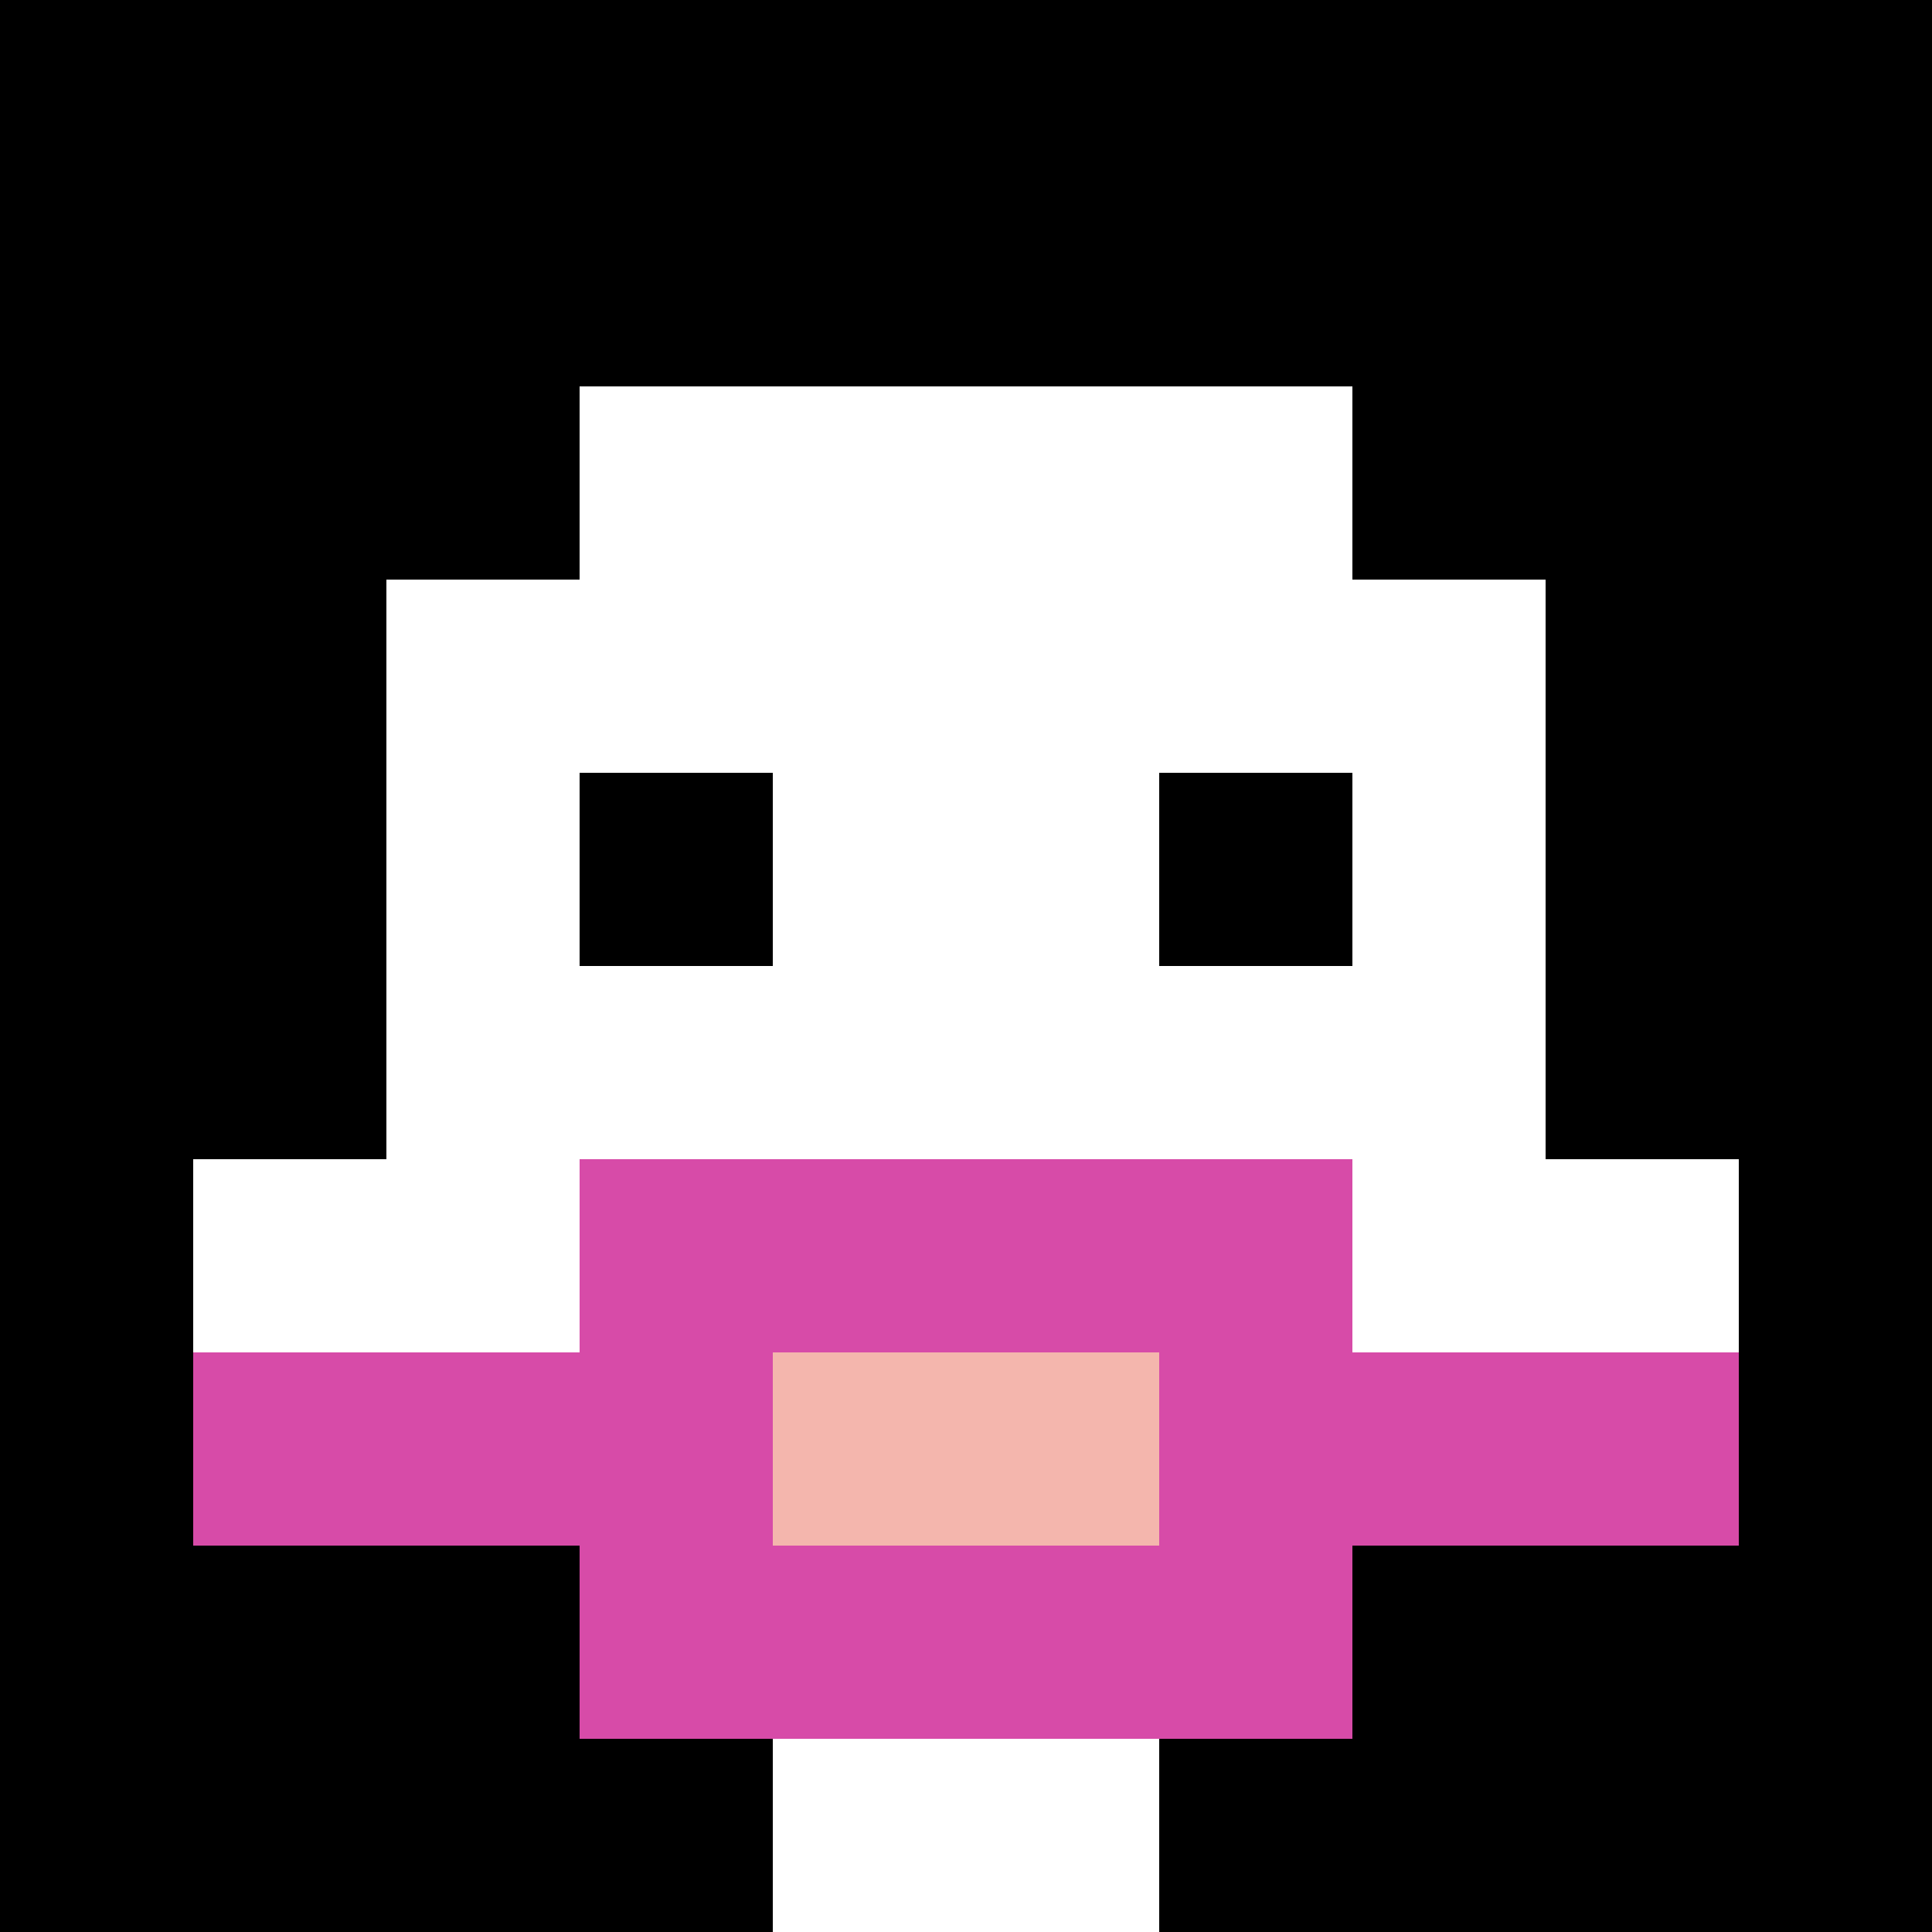
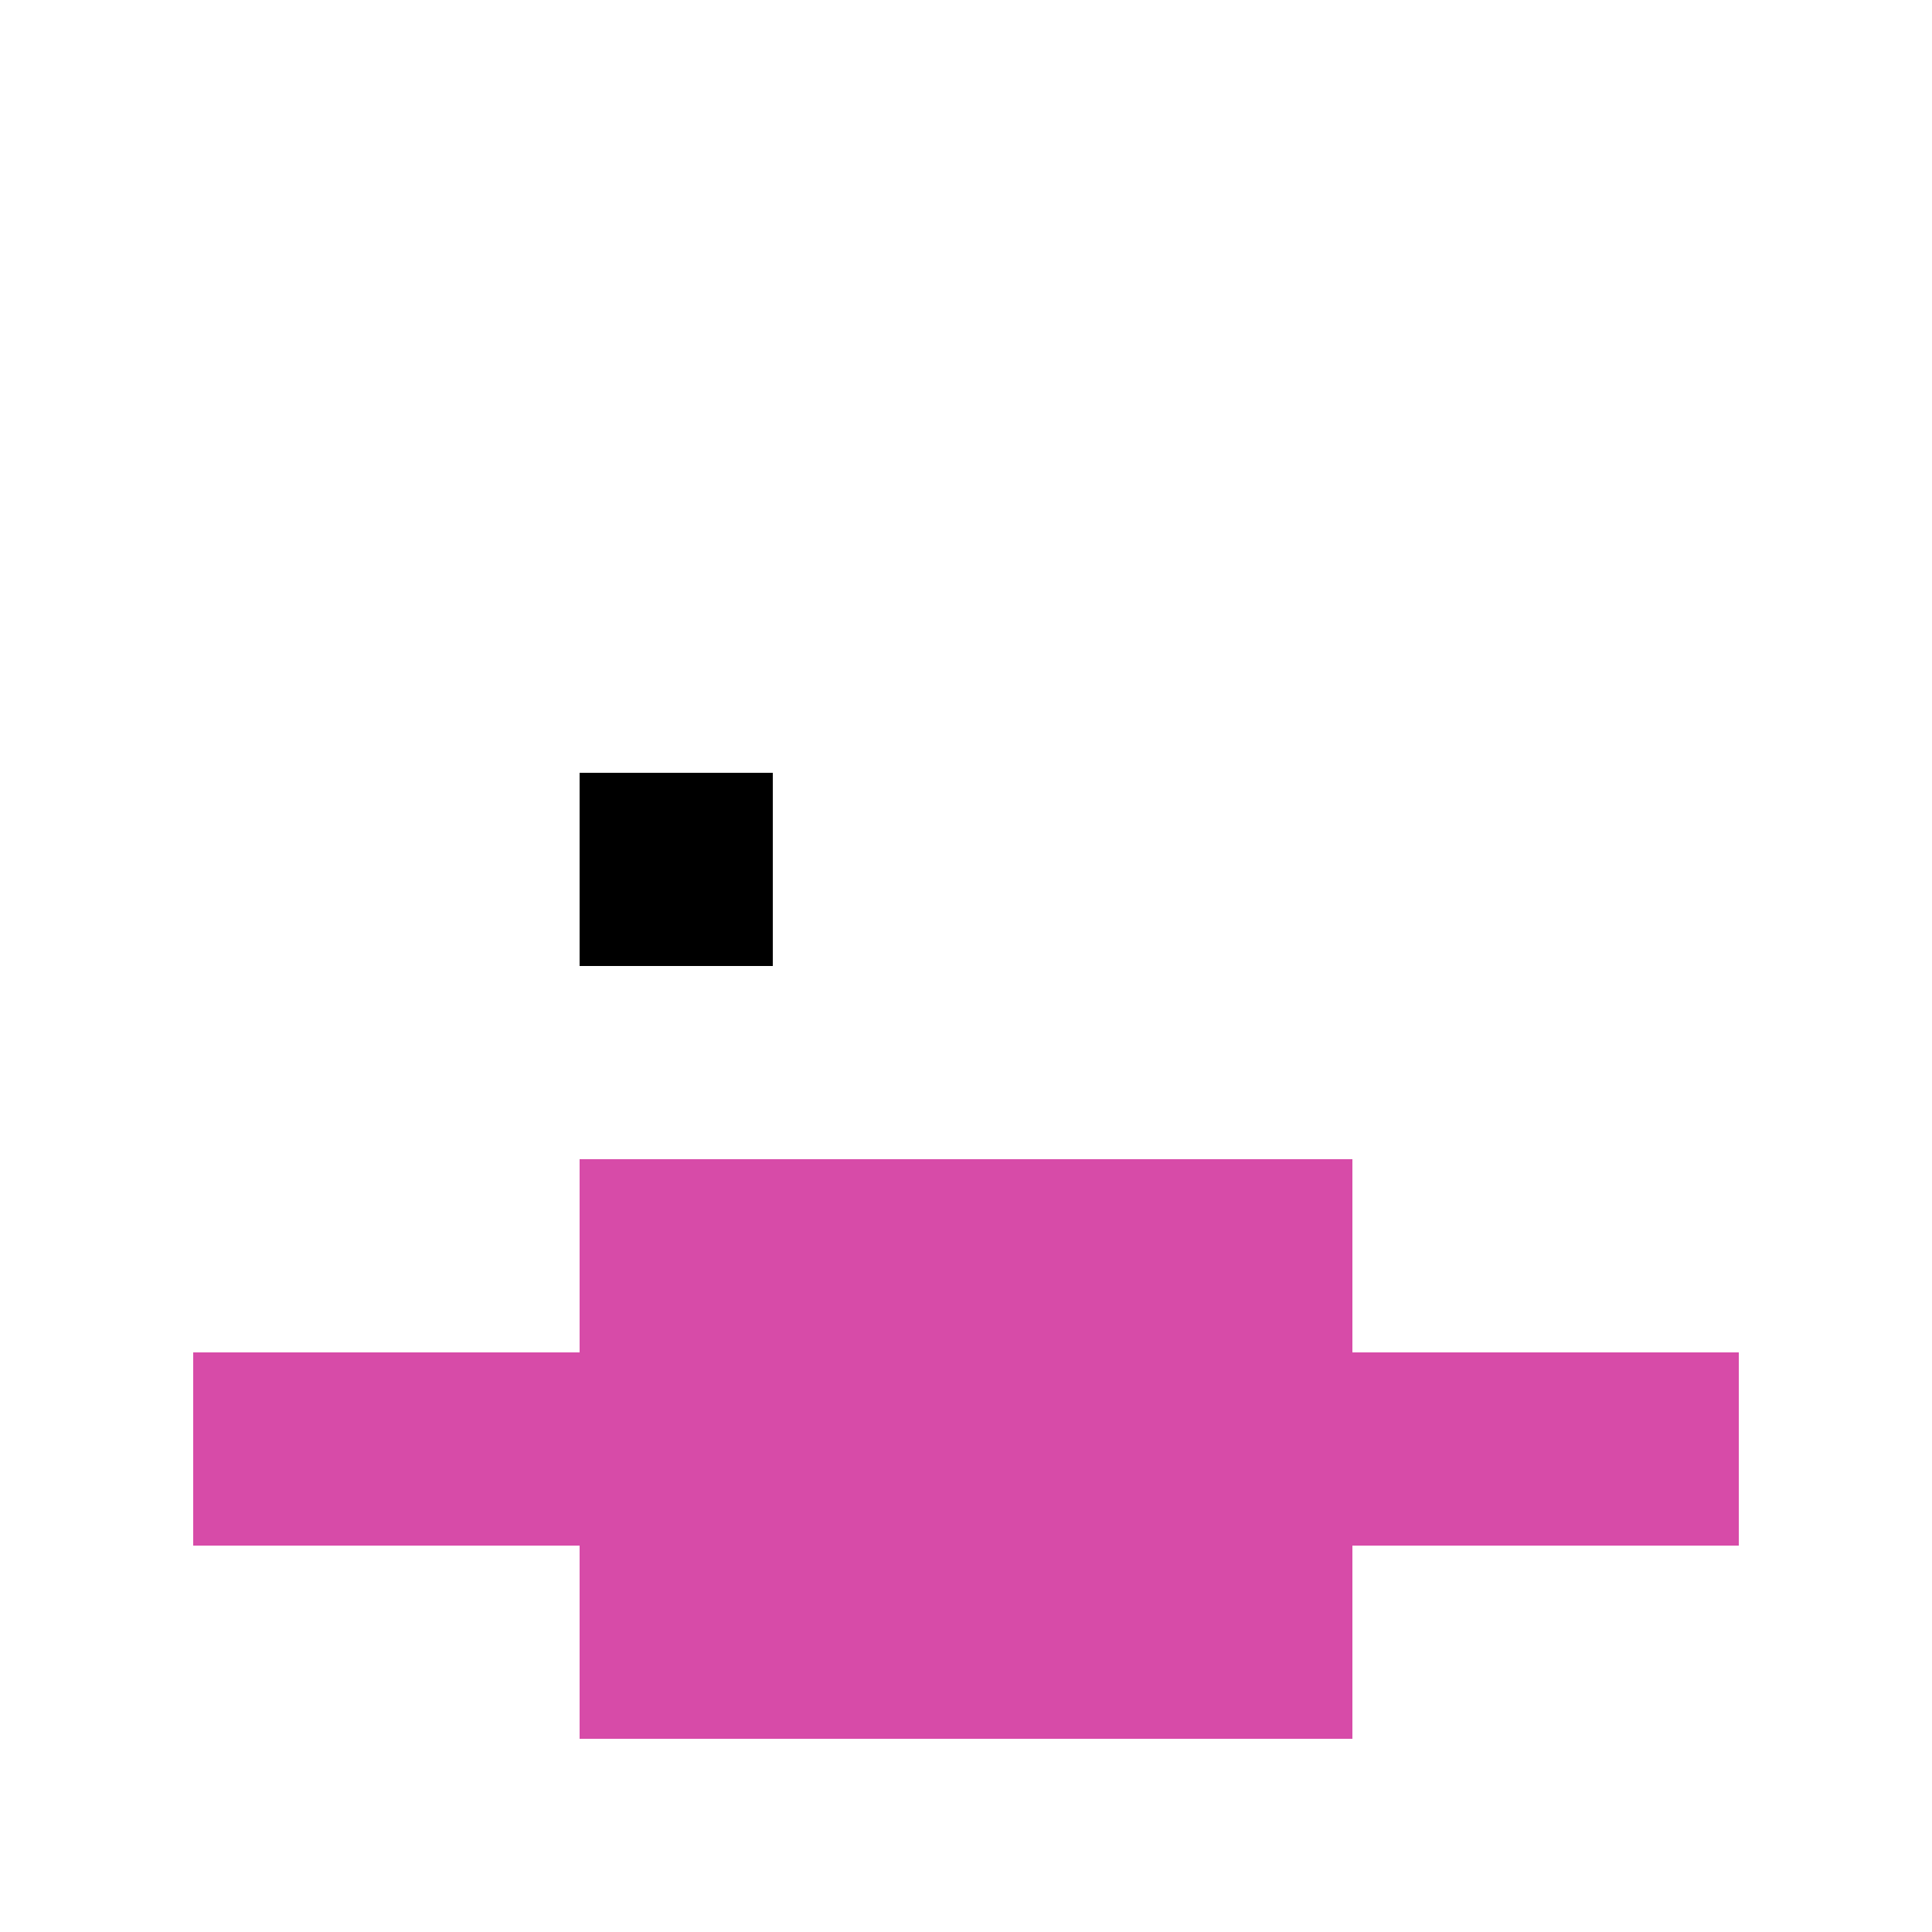
<svg xmlns="http://www.w3.org/2000/svg" version="1.1" width="384" height="384">
  <title>'goose-pfp-558746' by Dmitri Cherniak</title>
  <desc>seed=558746
backgroundColor=#ffffff
padding=20
innerPadding=0
timeout=500
dimension=1
border=false
Save=function(){return n.handleSave()}
frame=28

Rendered at Sun Sep 15 2024 23:25:07 GMT+0700 (Waktu Indonesia Barat)
Generated in &lt;1ms
</desc>
  <defs />
  <rect width="100%" height="100%" fill="#ffffff" />
  <g>
    <g id="0-0">
-       <rect x="0" y="0" height="384" width="384" fill="#000000" />
      <g>
        <rect id="0-0-3-2-4-7" x="115.2" y="76.8" width="153.6" height="268.8" fill="#ffffff" />
-         <rect id="0-0-2-3-6-5" x="76.8" y="115.2" width="230.4" height="192" fill="#ffffff" />
-         <rect id="0-0-4-8-2-2" x="153.6" y="307.2" width="76.8" height="76.8" fill="#ffffff" />
        <rect id="0-0-1-6-8-1" x="38.4" y="230.4" width="307.2" height="38.4" fill="#ffffff" />
        <rect id="0-0-1-7-8-1" x="38.4" y="268.8" width="307.2" height="38.4" fill="#D74BA8" />
        <rect id="0-0-3-6-4-3" x="115.2" y="230.4" width="153.6" height="115.2" fill="#D74BA8" />
-         <rect id="0-0-4-7-2-1" x="153.6" y="268.8" width="76.8" height="38.4" fill="#F4B6AD" />
        <rect id="0-0-3-4-1-1" x="115.2" y="153.6" width="38.4" height="38.4" fill="#000000" />
-         <rect id="0-0-6-4-1-1" x="230.4" y="153.6" width="38.4" height="38.4" fill="#000000" />
      </g>
      <rect x="0" y="0" stroke="white" stroke-width="0" height="384" width="384" fill="none" />
    </g>
  </g>
</svg>